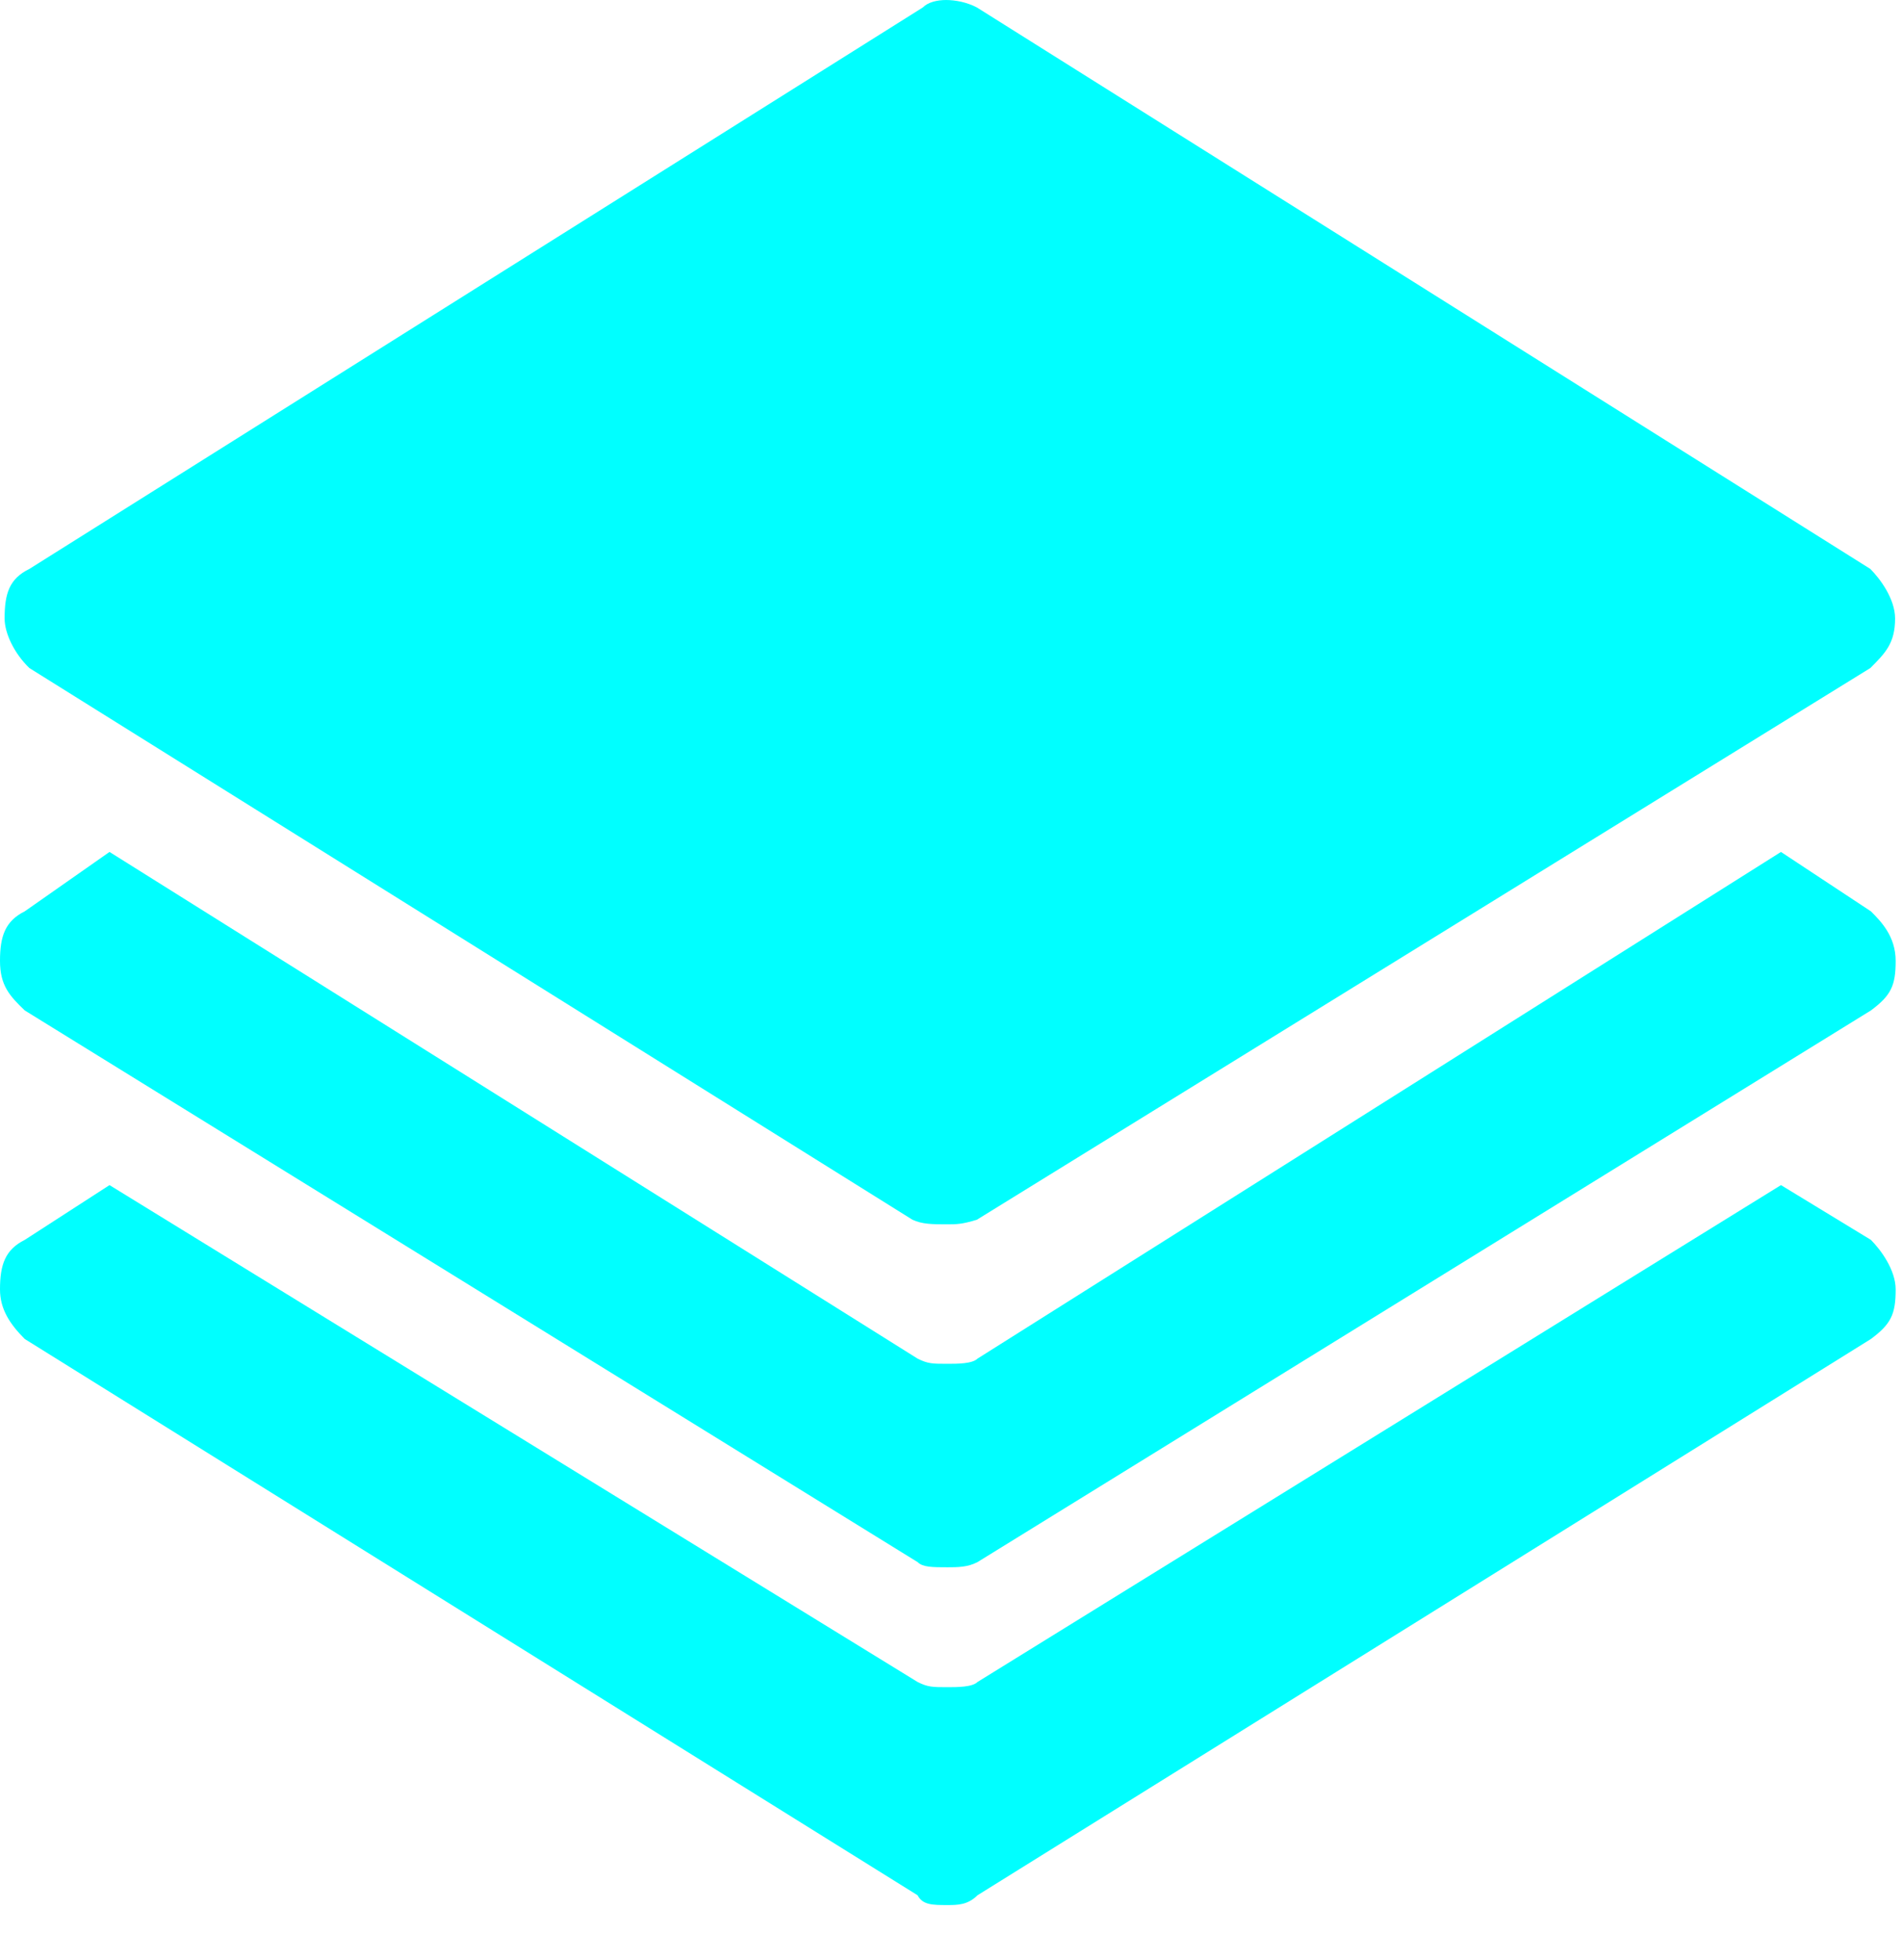
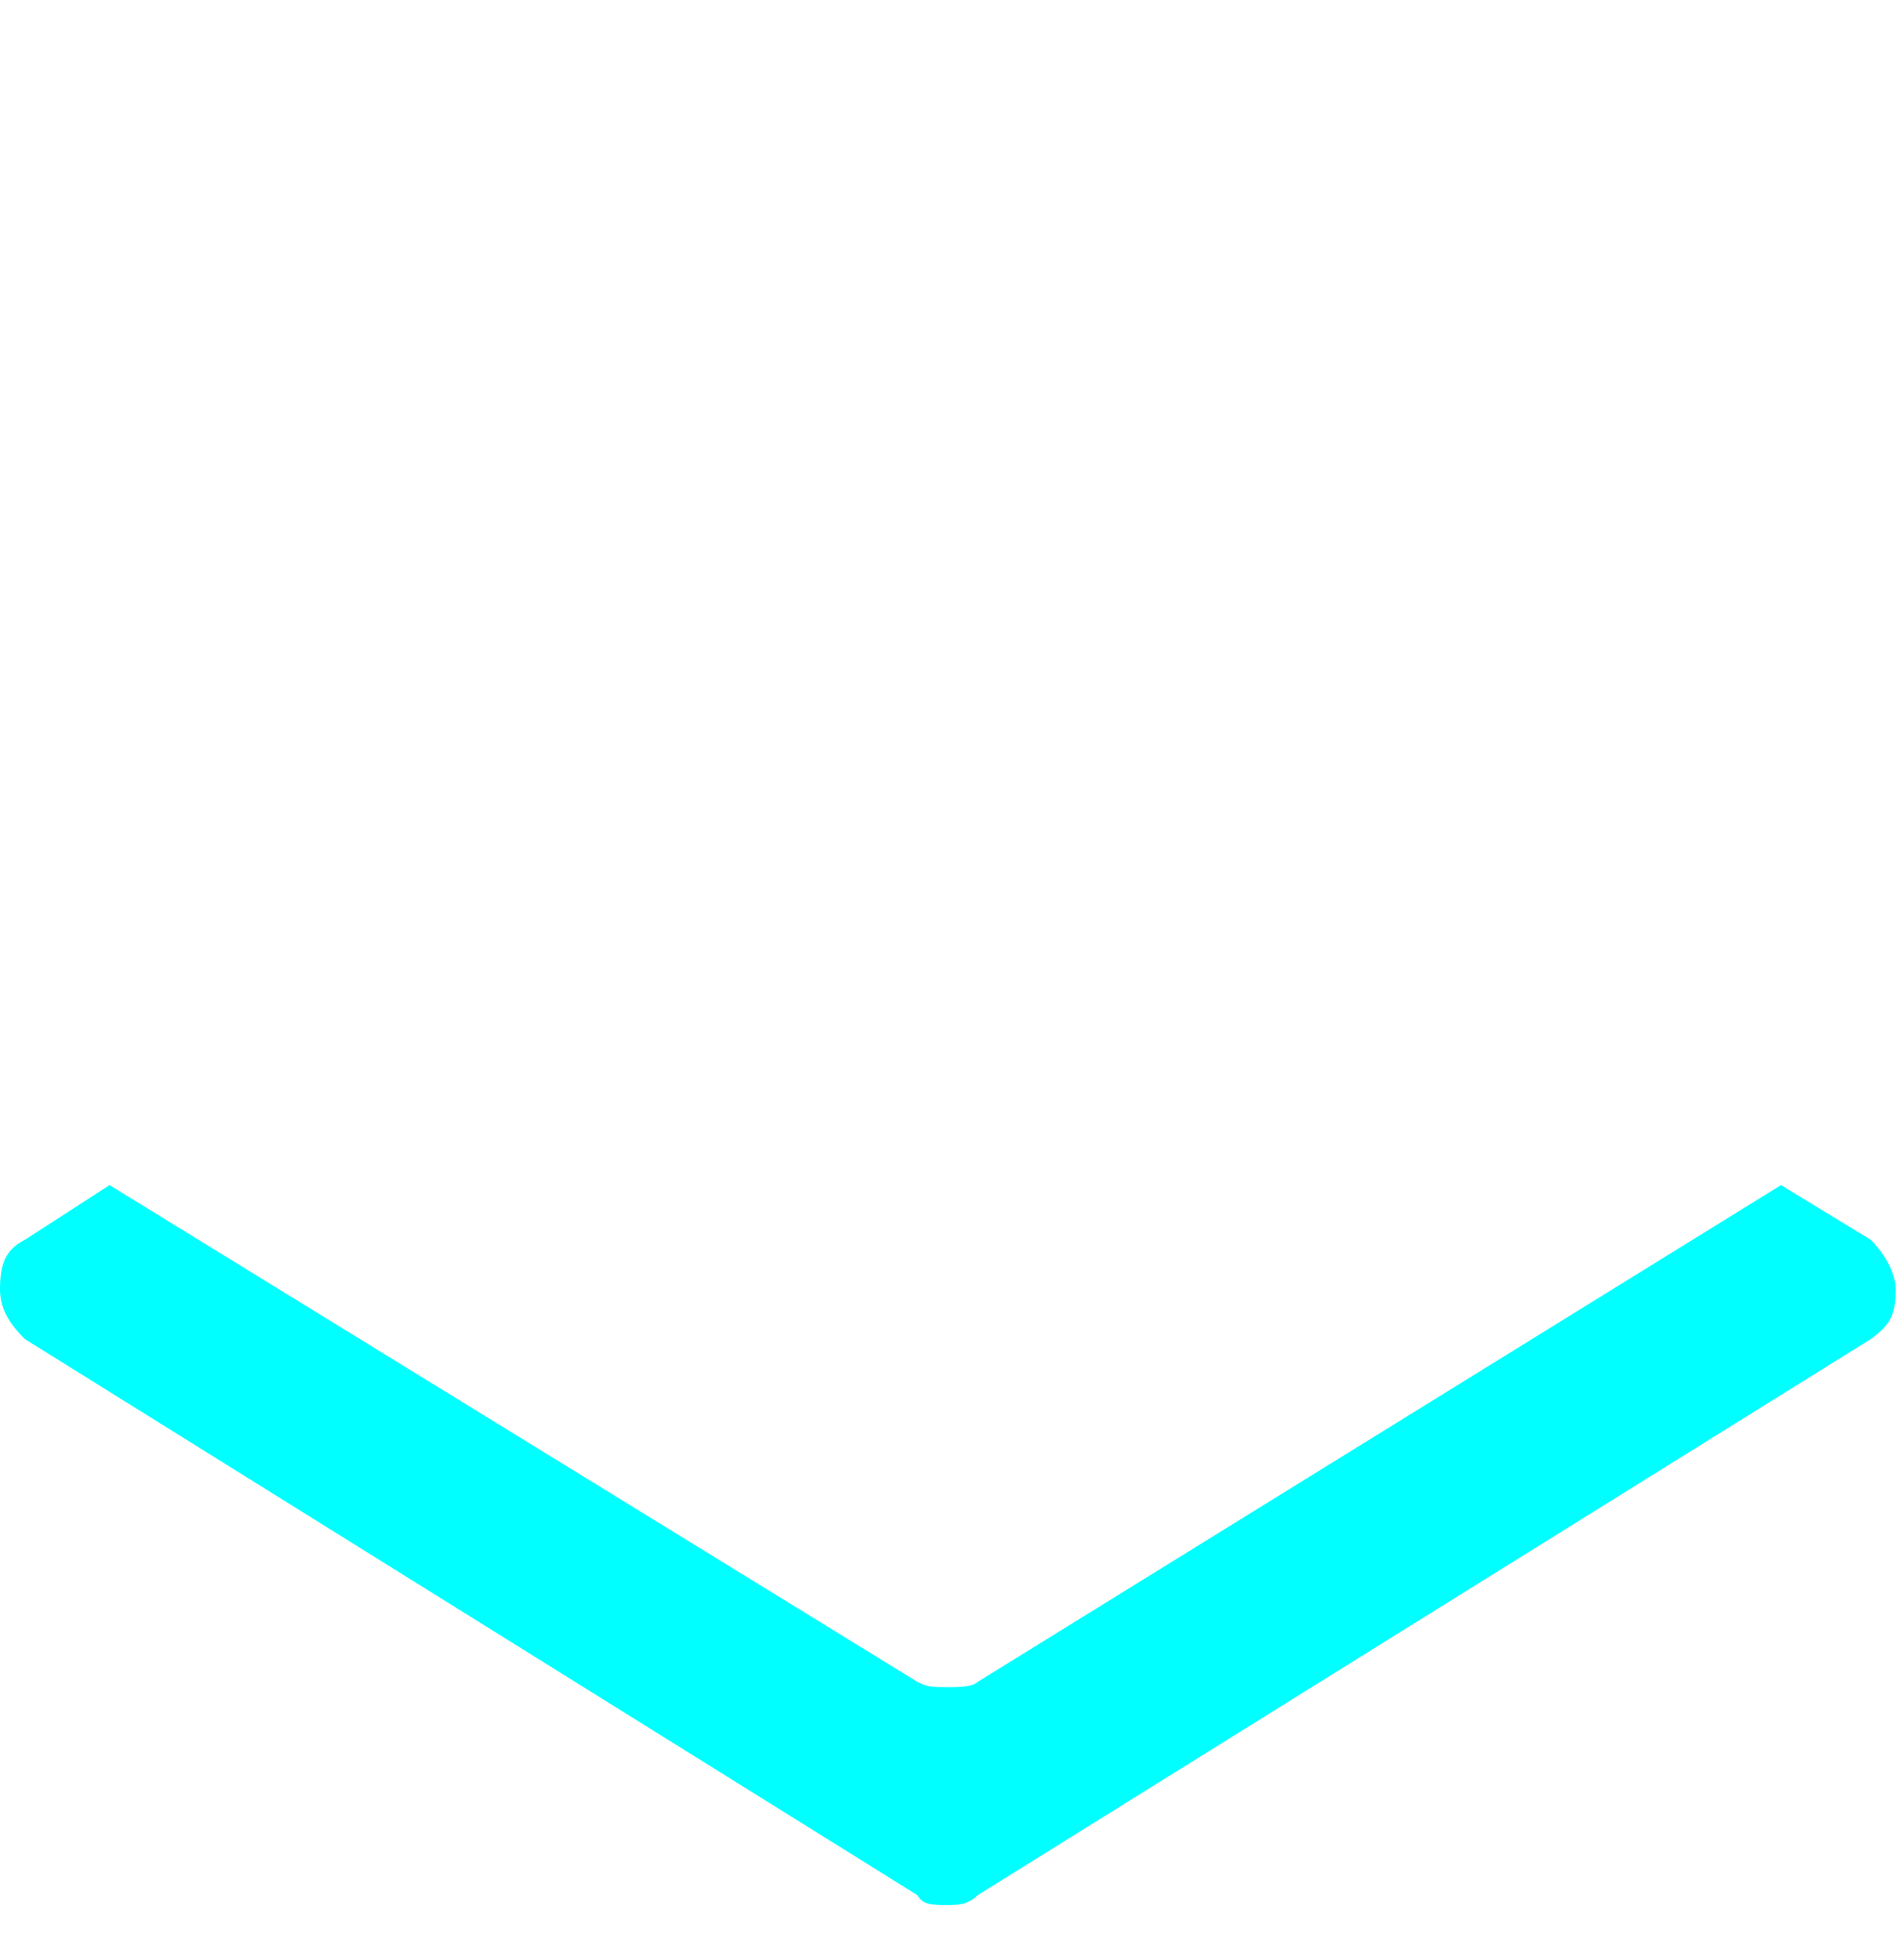
<svg xmlns="http://www.w3.org/2000/svg" width="33" height="34" viewBox="0 0 33 34" fill="none">
-   <path d="M16.42 0C16.25 0 16.1 0.04 16.01 0.13L0.51 9.87C0.16 10.04 0.08 10.3 0.08 10.73C0.08 10.99 0.25 11.34 0.51 11.59L15.83 21.16C16 21.24 16.18 21.24 16.43 21.24C16.6 21.24 16.69 21.24 16.95 21.16L32.45 11.59C32.71 11.33 32.88 11.16 32.88 10.73C32.88 10.39 32.62 10.04 32.45 9.87L16.95 0.13C16.78 0.04 16.58 0 16.41 0" fill="#00FFFF" />
  <path d="M1.9 20.56L0.43 21.51C0.09 21.68 0 21.94 0 22.37C0 22.71 0.17 22.97 0.43 23.23L15.92 32.88C16.01 33.05 16.18 33.05 16.44 33.05C16.61 33.05 16.79 33.05 16.96 32.88L32.46 23.23C32.81 22.97 32.89 22.8 32.89 22.37C32.89 22.03 32.63 21.68 32.46 21.51L30.9 20.56L16.96 29.18C16.87 29.27 16.61 29.27 16.44 29.27C16.18 29.27 16.1 29.27 15.92 29.18L1.9 20.56Z" fill="#00FFFF" />
-   <path d="M1.9 14.78L0.43 15.81C0.09 15.98 0 16.24 0 16.67C0 17.1 0.17 17.28 0.43 17.53L15.92 27.1C16.01 27.19 16.18 27.19 16.44 27.19C16.61 27.19 16.79 27.19 16.96 27.1L32.46 17.53C32.81 17.27 32.89 17.1 32.89 16.67C32.89 16.24 32.63 15.98 32.46 15.81L30.9 14.78L16.96 23.57C16.87 23.66 16.61 23.66 16.44 23.66C16.18 23.66 16.1 23.66 15.92 23.57L1.9 14.78Z" fill="#00FFFF" />
</svg>